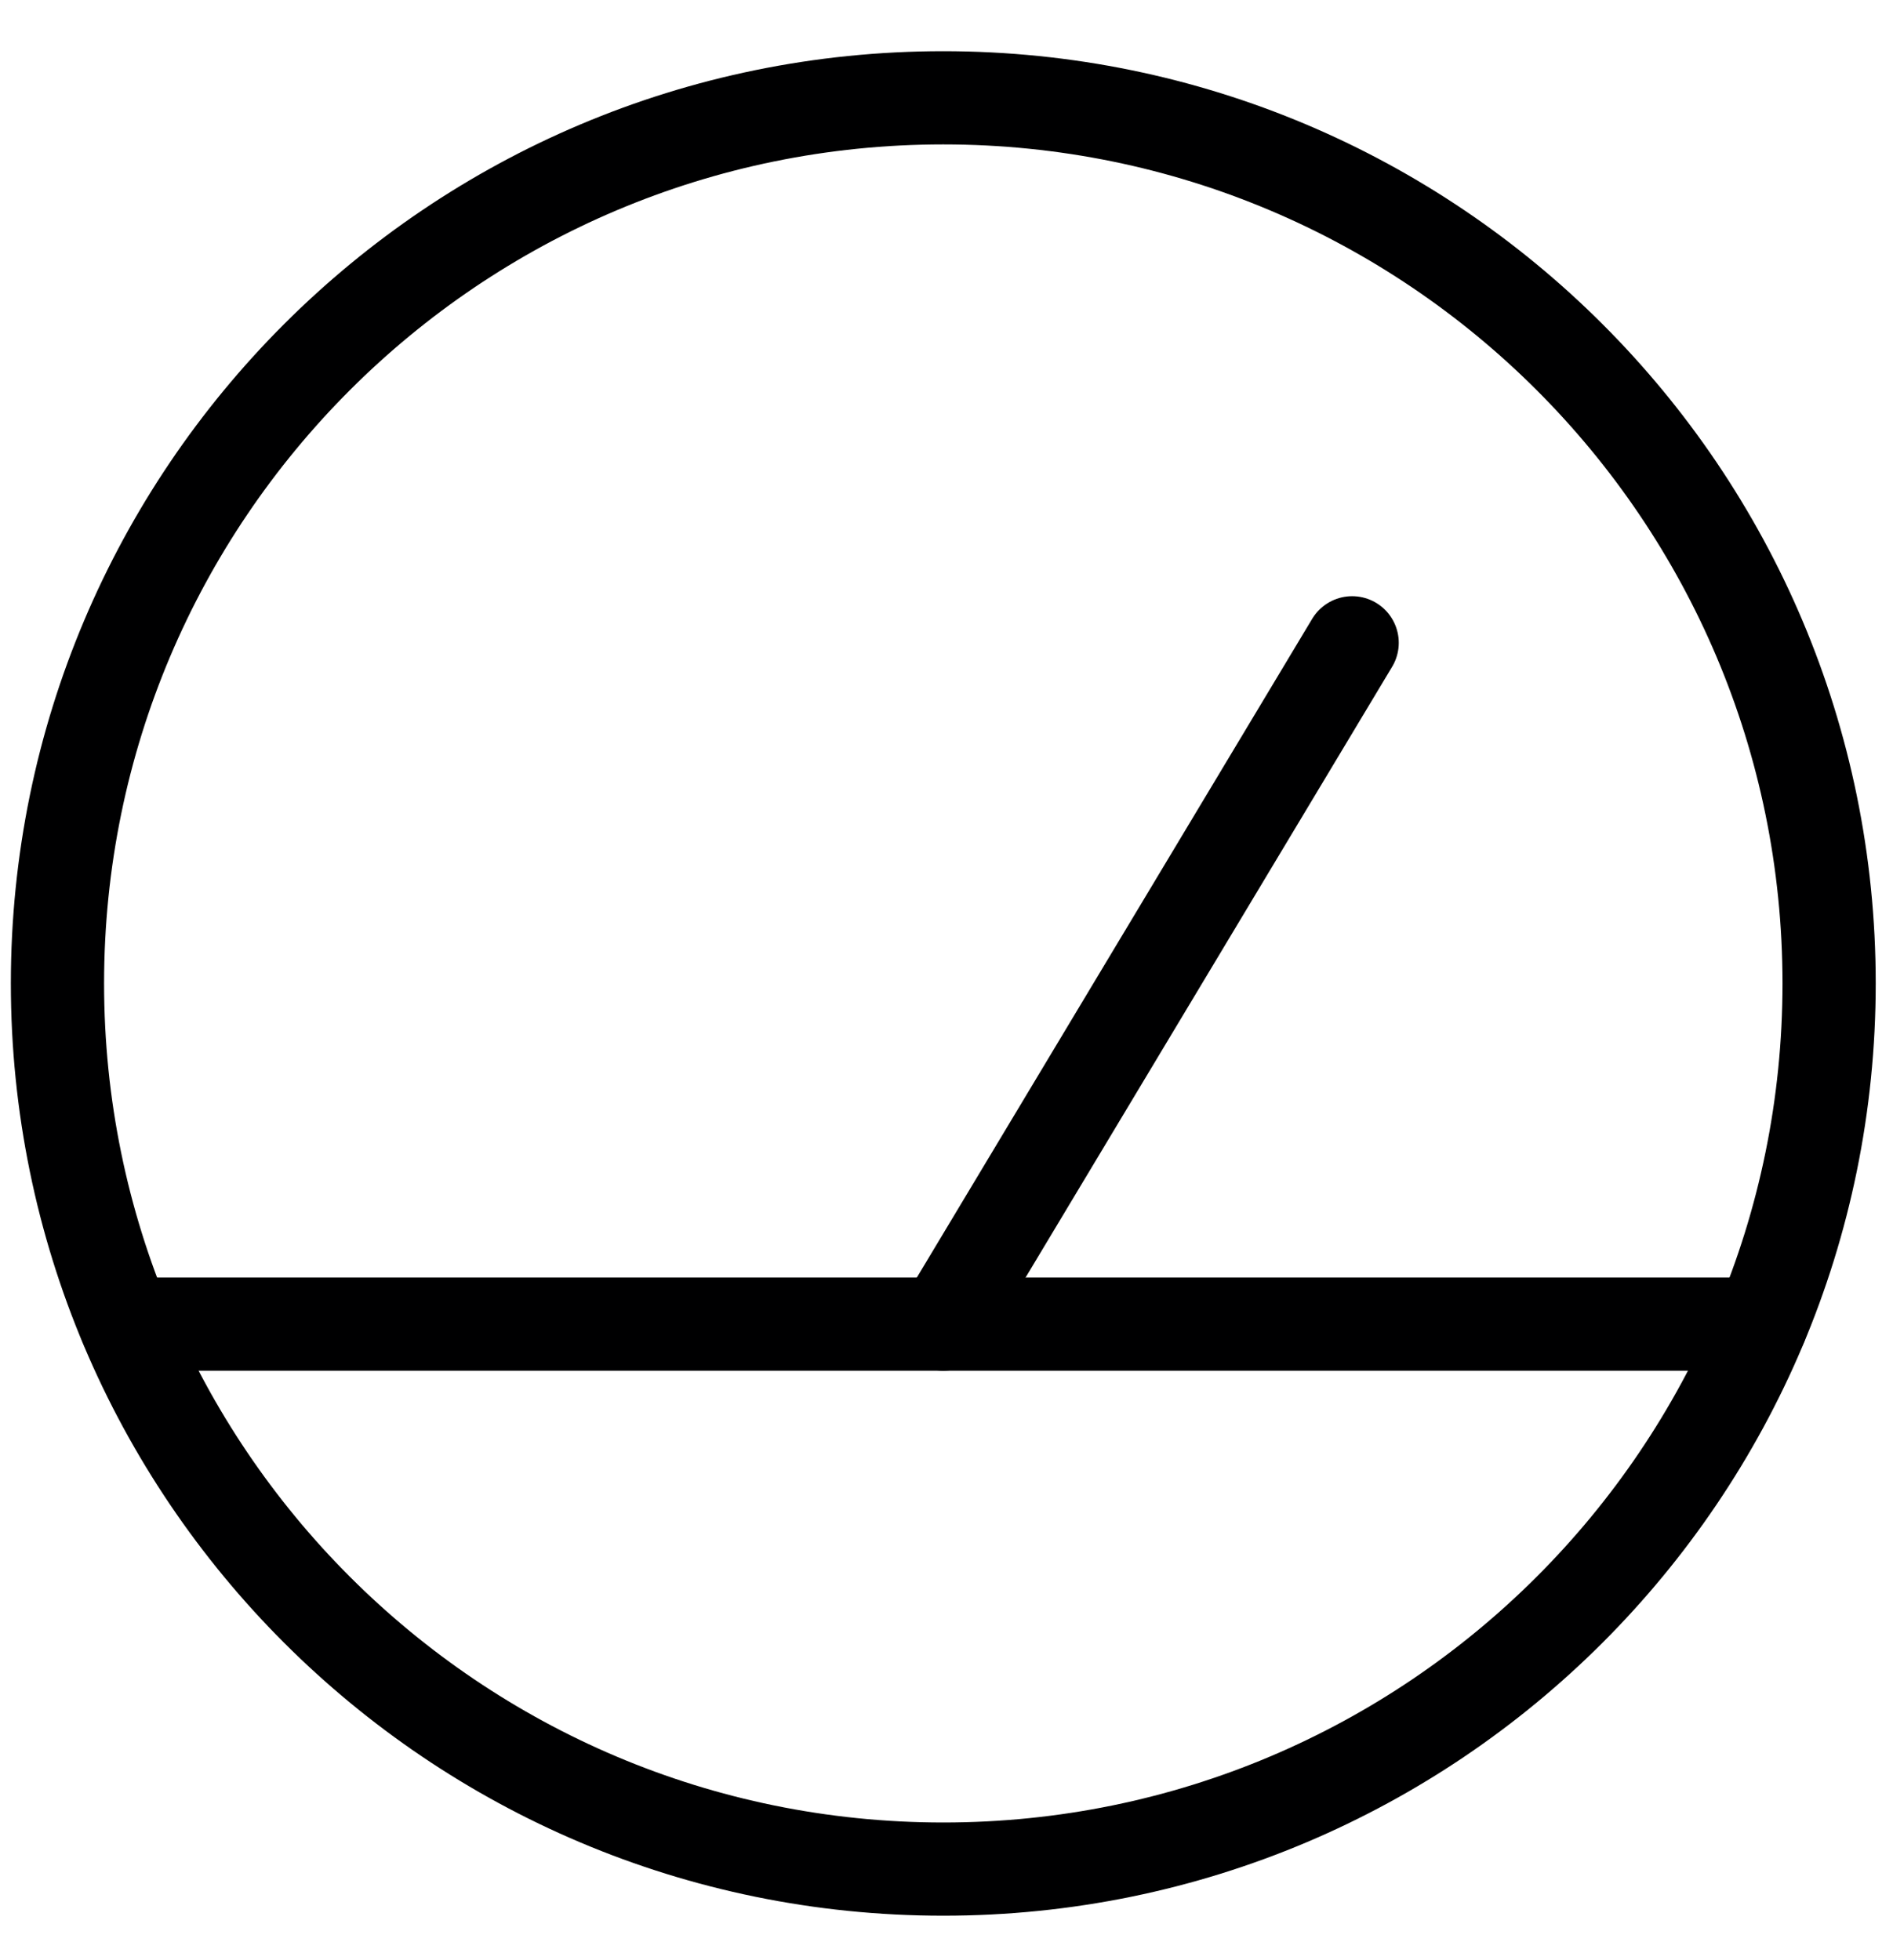
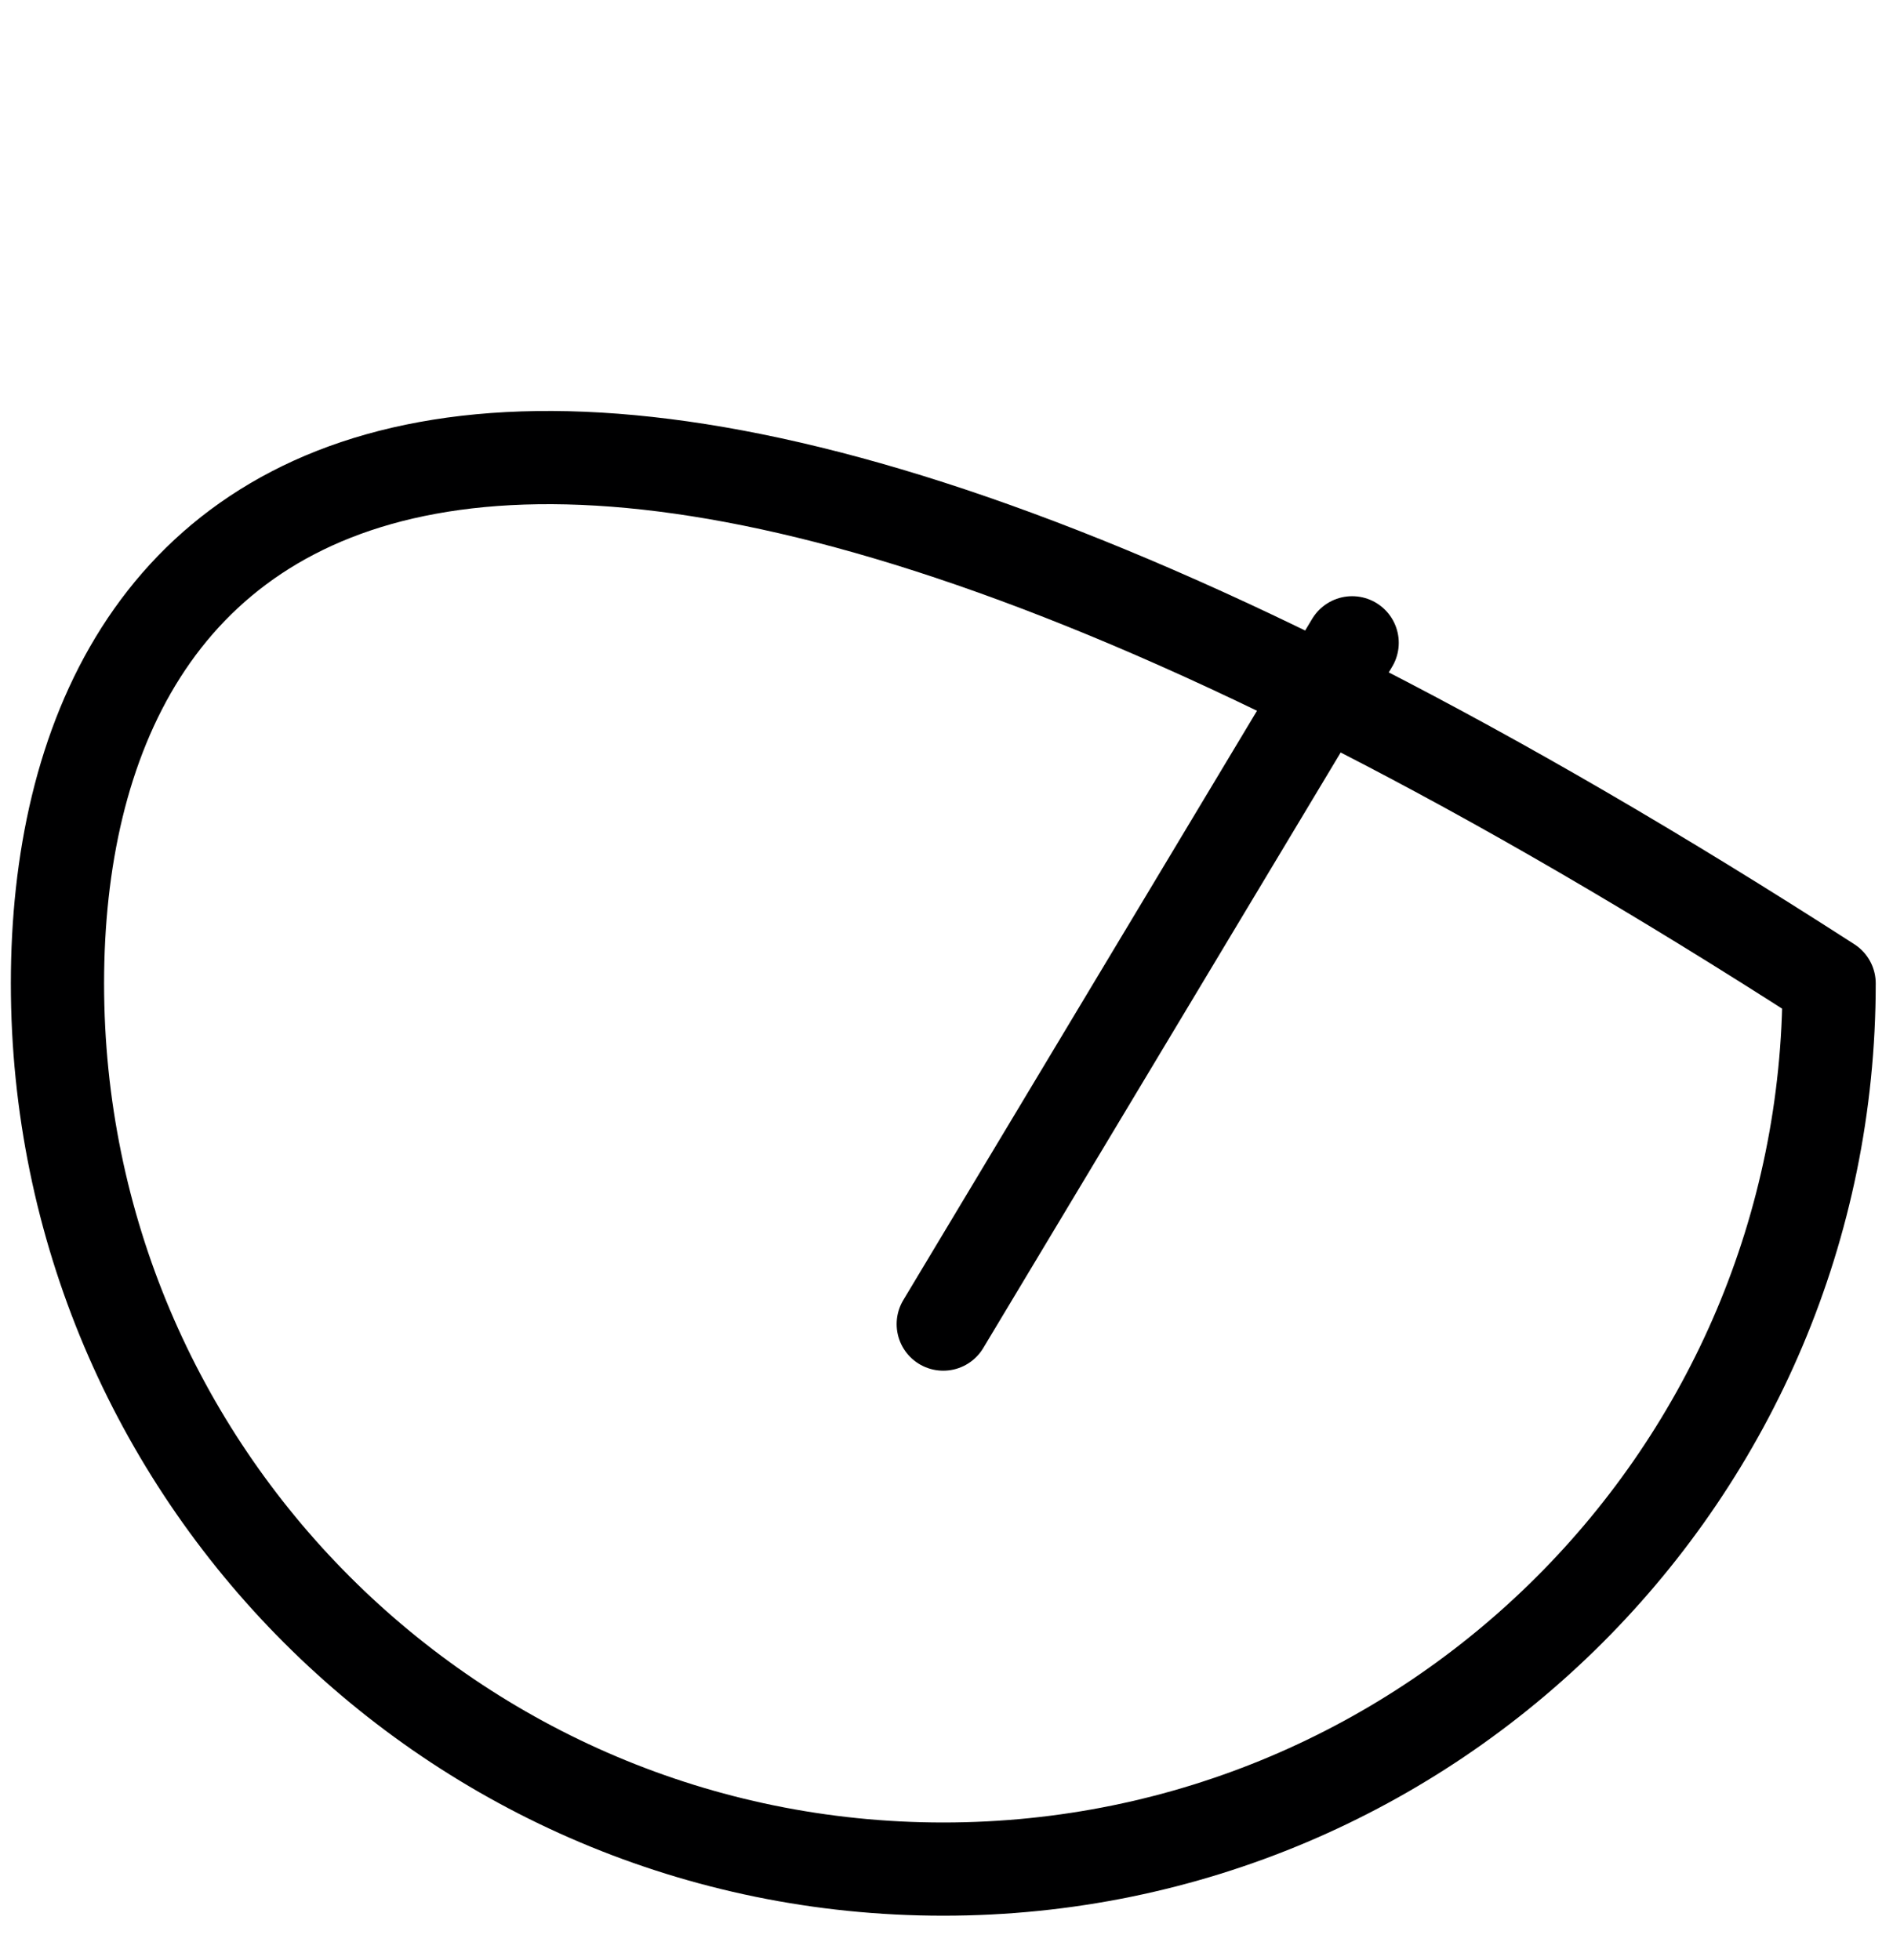
<svg xmlns="http://www.w3.org/2000/svg" width="28" height="29" viewBox="0 0 28 29" fill="none">
-   <path d="M13.952 27.652C21.189 27.652 27.055 21.786 27.055 14.549C27.055 7.313 21.189 1.447 13.952 1.447C6.716 1.447 0.85 7.313 0.85 14.549C0.85 21.786 6.716 27.652 13.952 27.652Z" stroke="#000001" stroke-width="1.379" stroke-linecap="round" stroke-linejoin="round" />
+   <path d="M13.952 27.652C21.189 27.652 27.055 21.786 27.055 14.549C6.716 1.447 0.85 7.313 0.85 14.549C0.85 21.786 6.716 27.652 13.952 27.652Z" stroke="#000001" stroke-width="1.379" stroke-linecap="round" stroke-linejoin="round" />
  <path d="M20 9.51L13.952 19.589" stroke="#000001" stroke-width="1.379" stroke-linecap="round" stroke-linejoin="round" />
-   <path d="M1.858 19.589H26.048" stroke="#000001" stroke-width="1.379" stroke-linecap="round" stroke-linejoin="round" />
</svg>